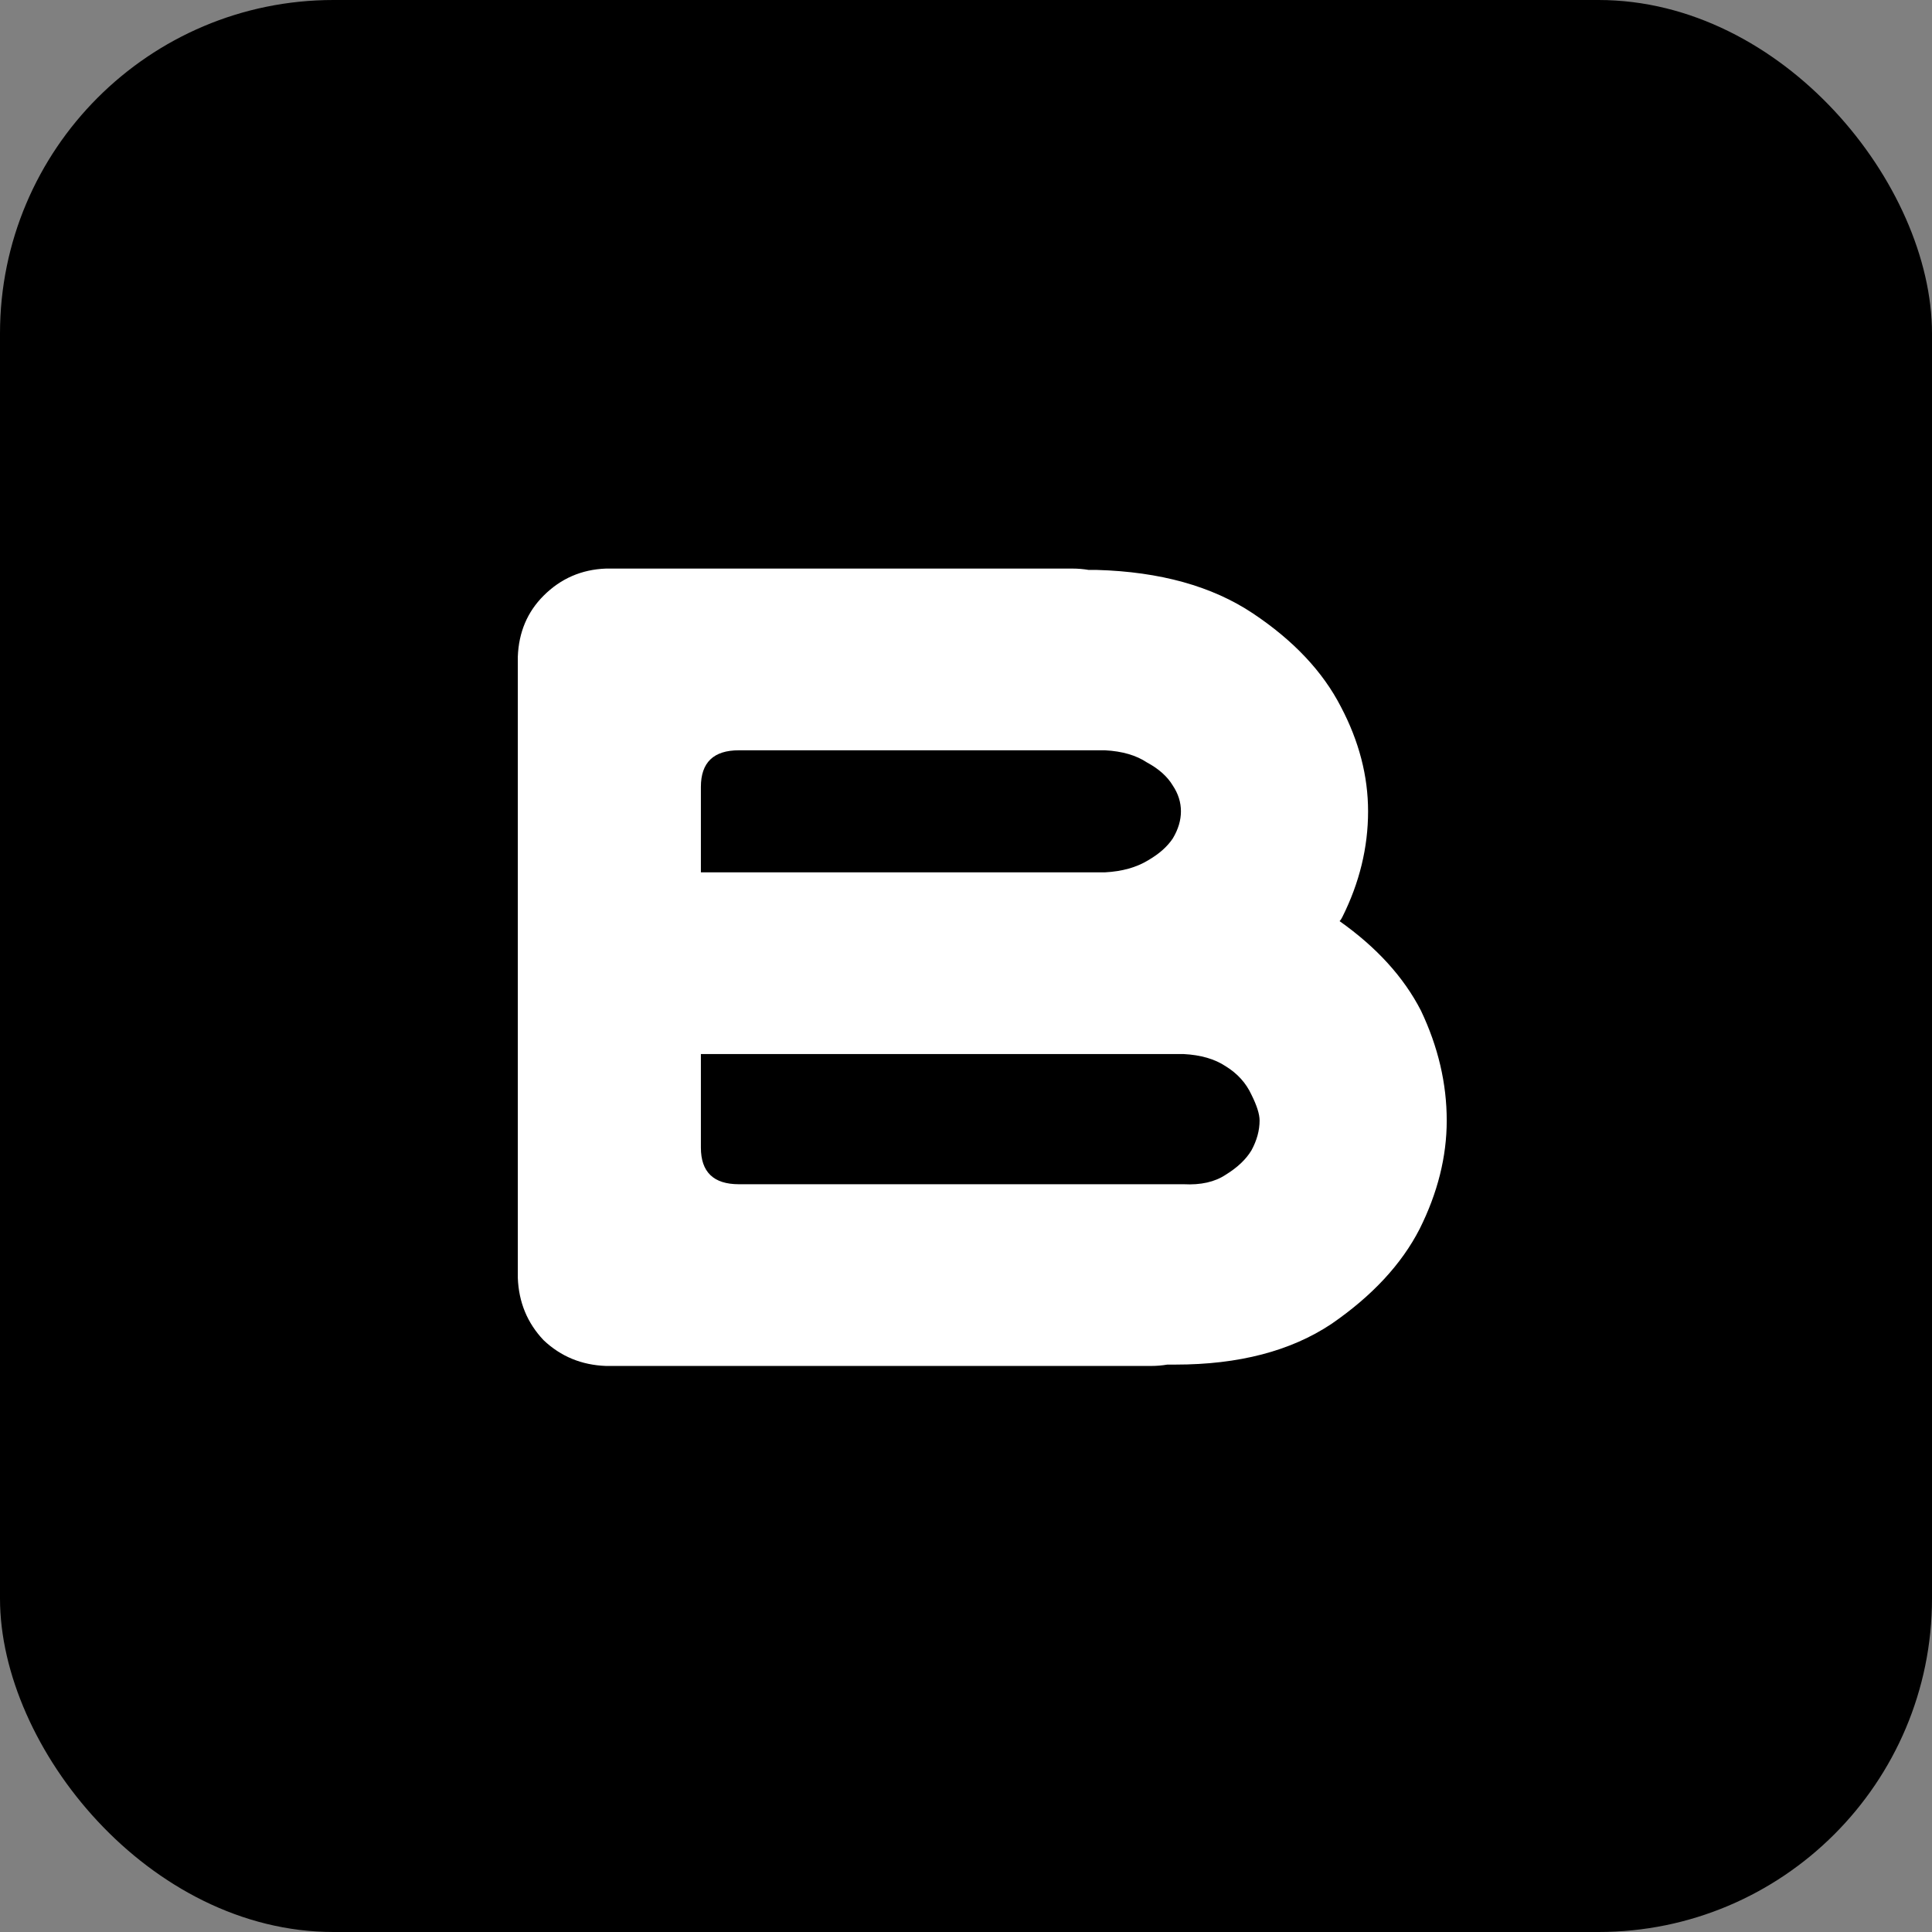
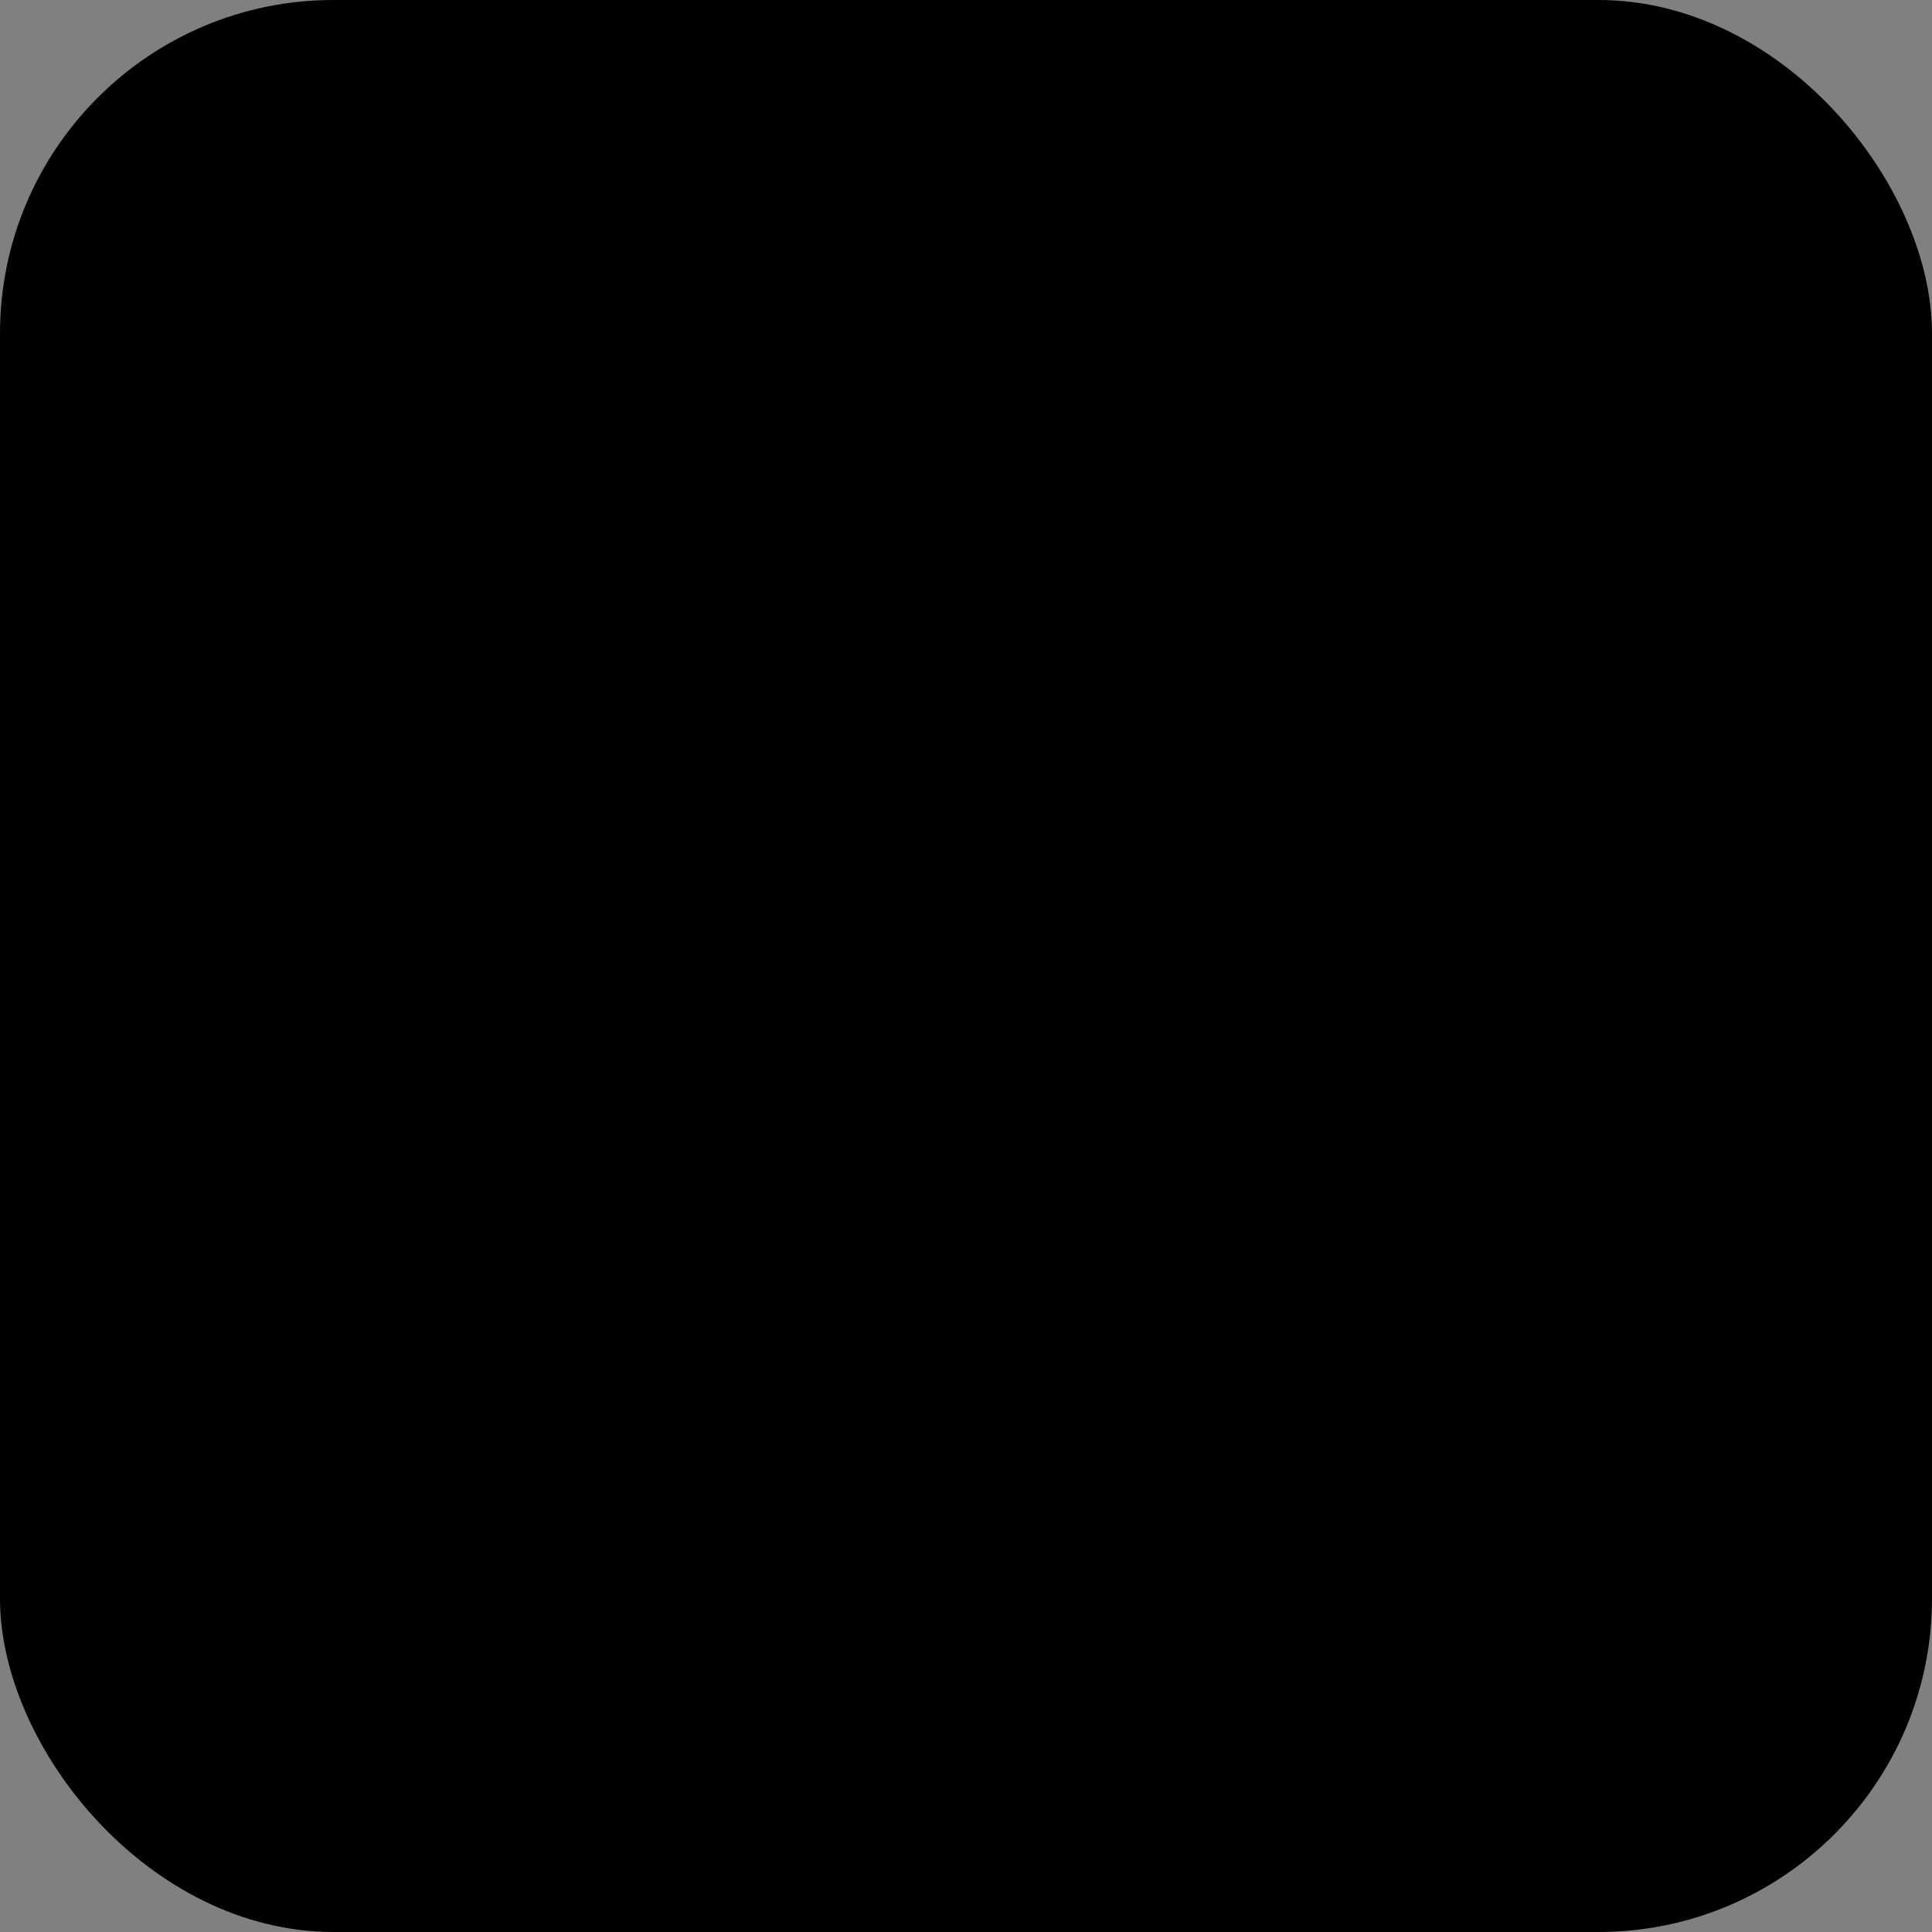
<svg xmlns="http://www.w3.org/2000/svg" width="672" height="672" viewBox="0 0 672 672" fill="none">
  <rect x="0" y="0" width="672" height="672" fill="#808080" stroke="none" />
  <rect width="672" height="672" rx="116" fill="black" />
-   <path d="M494.249 351.533C500.223 364.111 503.21 376.847 503.21 389.739C503.21 402.317 500.066 414.896 493.777 427.474C487.488 439.737 477.268 450.743 463.118 460.491C448.967 469.925 430.886 474.642 408.875 474.642H406.044C404.158 474.956 402.271 475.113 400.384 475.113H210.769C202.279 474.799 195.046 471.812 189.072 466.151C183.412 460.177 180.424 452.944 180.11 444.454V228.425C180.424 219.935 183.412 212.859 189.072 207.199C195.046 201.225 202.279 198.08 210.769 197.766H373.027C374.914 197.766 376.8 197.923 378.687 198.237H381.517C403.529 198.866 421.61 203.897 435.76 213.331C449.911 222.765 460.13 233.613 466.419 245.877C472.708 257.826 475.853 269.933 475.853 282.196C475.853 294.774 472.866 307.038 466.891 318.987C466.577 319.616 466.262 320.088 465.948 320.402C478.84 329.521 488.274 339.898 494.249 351.533ZM411.705 411.908C417.679 412.223 422.553 411.122 426.327 408.606C430.415 406.091 433.402 403.261 435.289 400.116C437.175 396.657 438.119 393.198 438.119 389.739C438.119 387.538 437.175 384.551 435.289 380.777C433.402 376.689 430.415 373.388 426.327 370.872C422.553 368.356 417.679 366.941 411.705 366.627H381.517H243.787V399.173C243.787 407.663 248.189 411.908 256.994 411.908H260.767H411.705ZM399.441 299.177C403.214 296.976 406.044 294.46 407.931 291.63C409.818 288.485 410.761 285.341 410.761 282.196C410.761 279.052 409.818 276.064 407.931 273.234C406.044 270.09 403.057 267.417 398.969 265.216C395.196 262.7 390.322 261.285 384.347 260.971H256.994C248.189 260.971 243.787 265.216 243.787 273.706V303.422H384.347C390.322 303.107 395.353 301.692 399.441 299.177Z" fill="white" />
</svg>